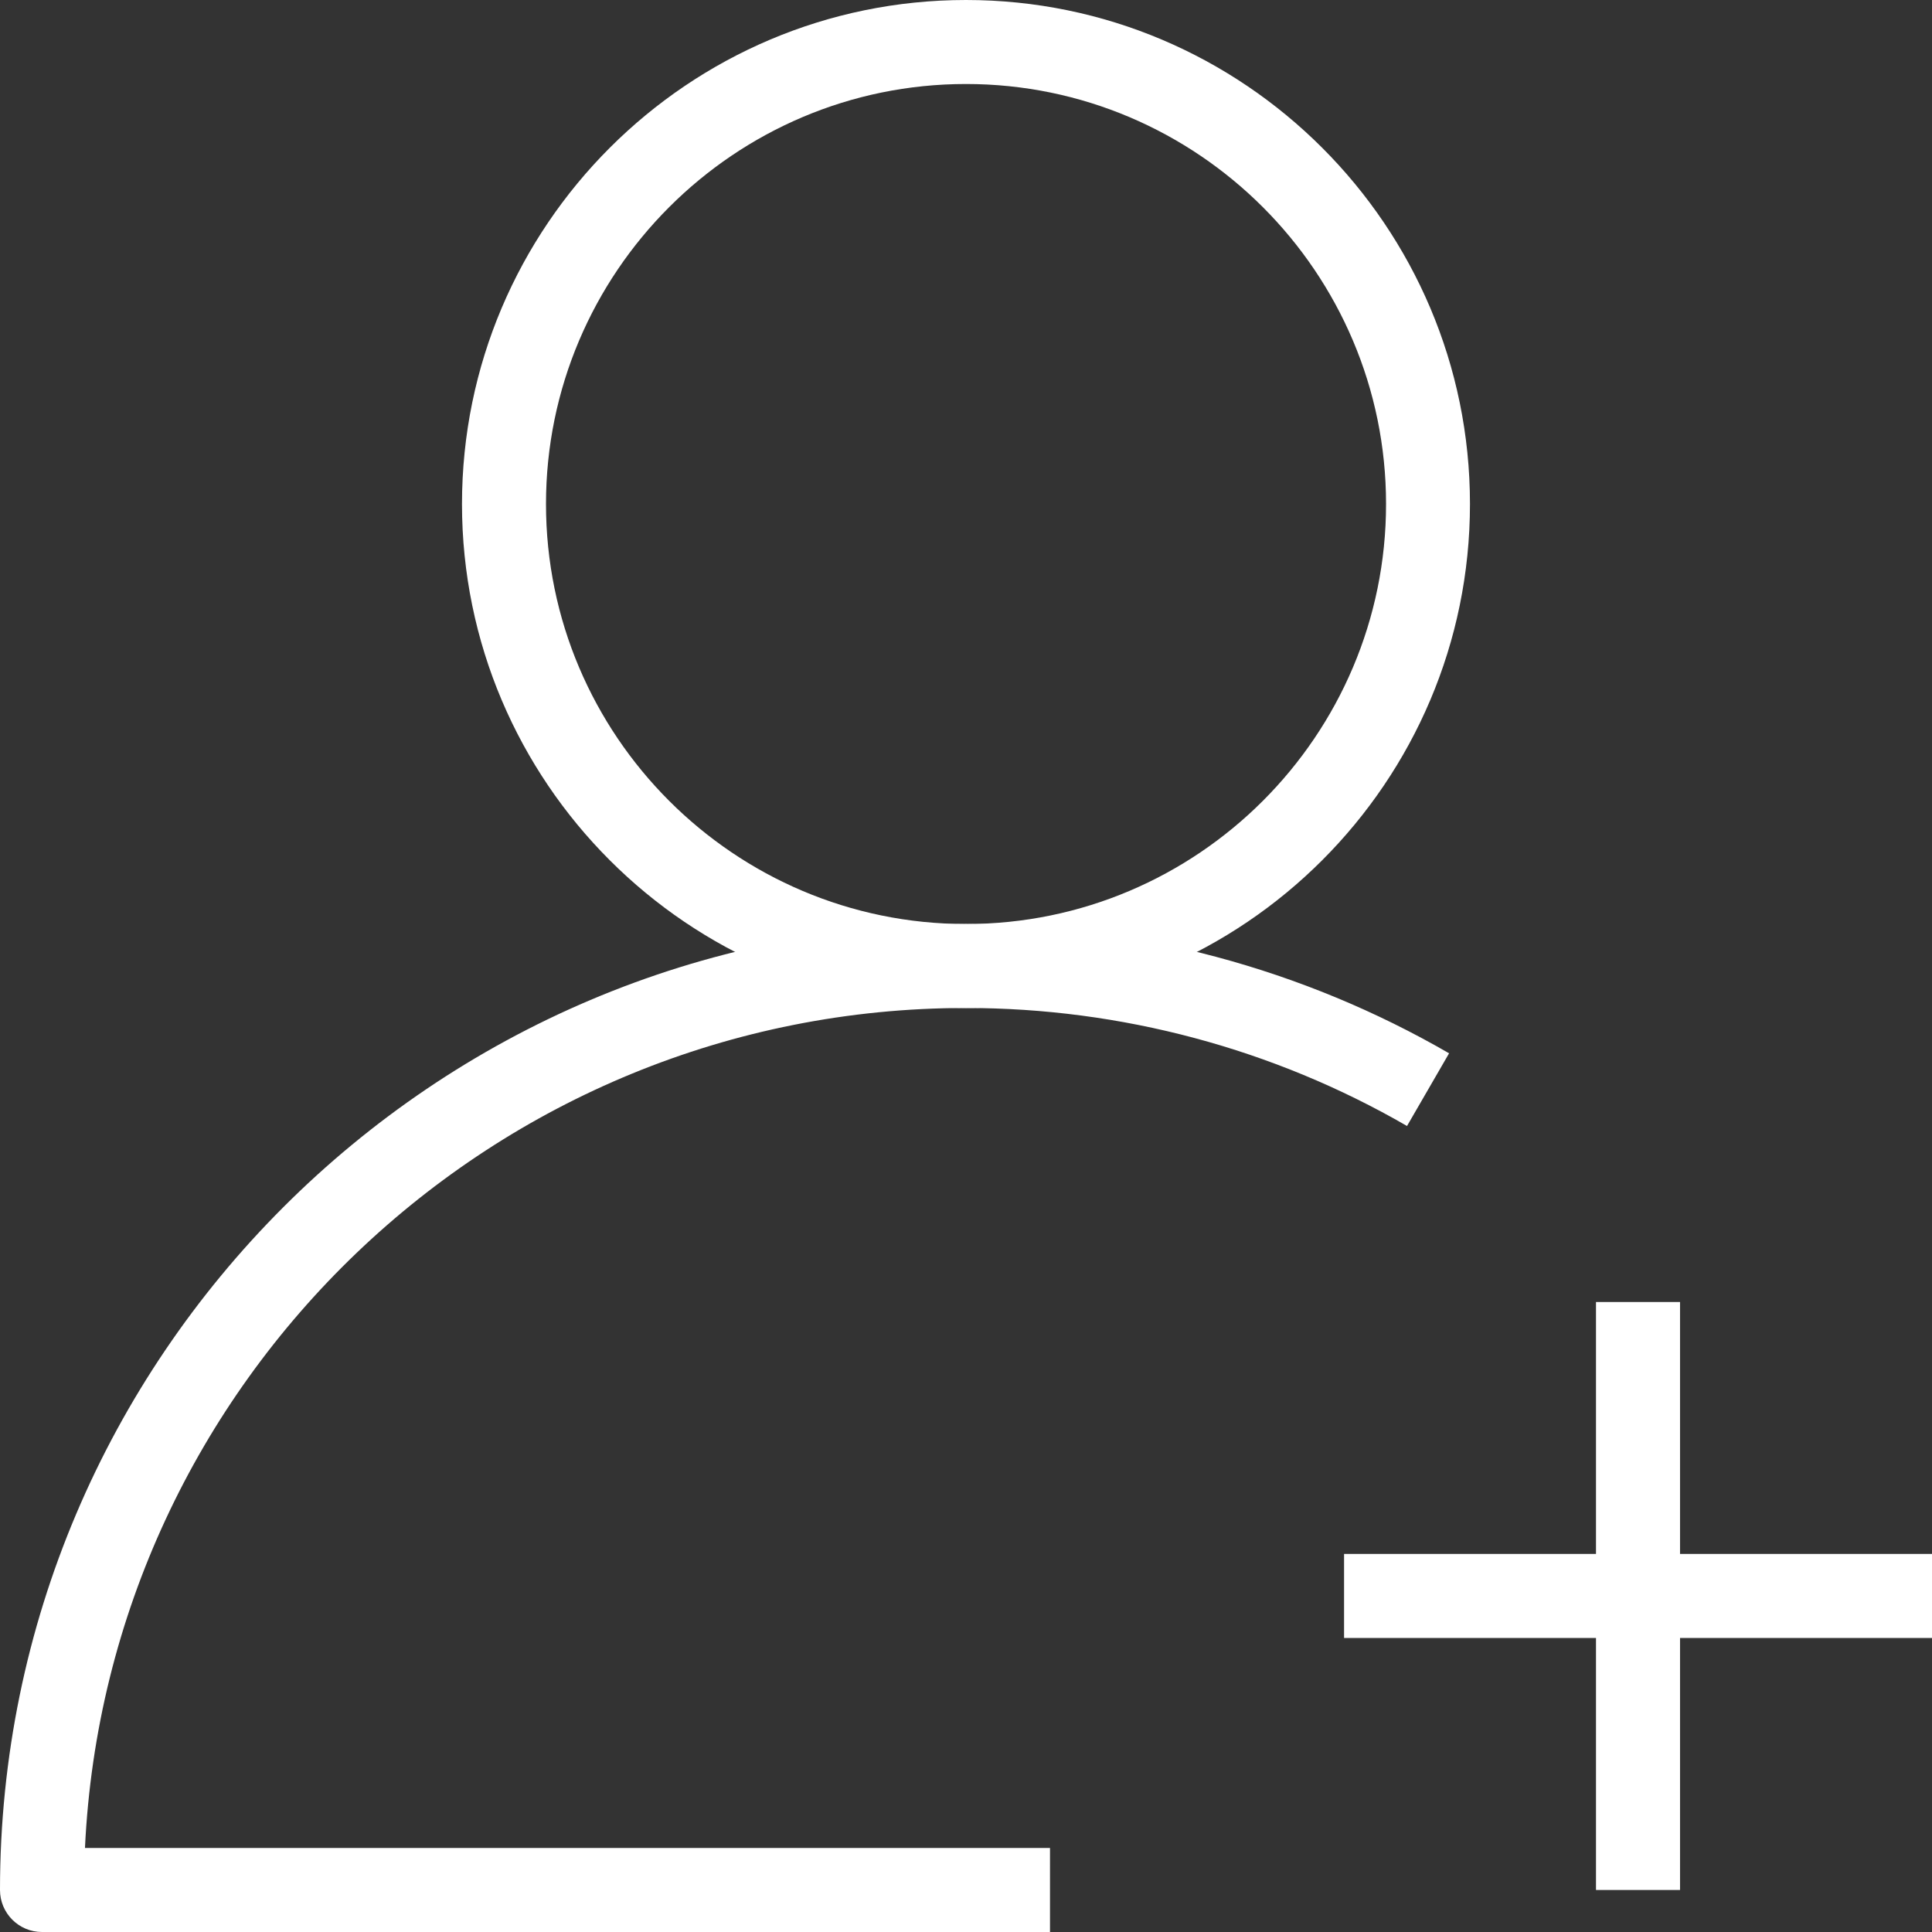
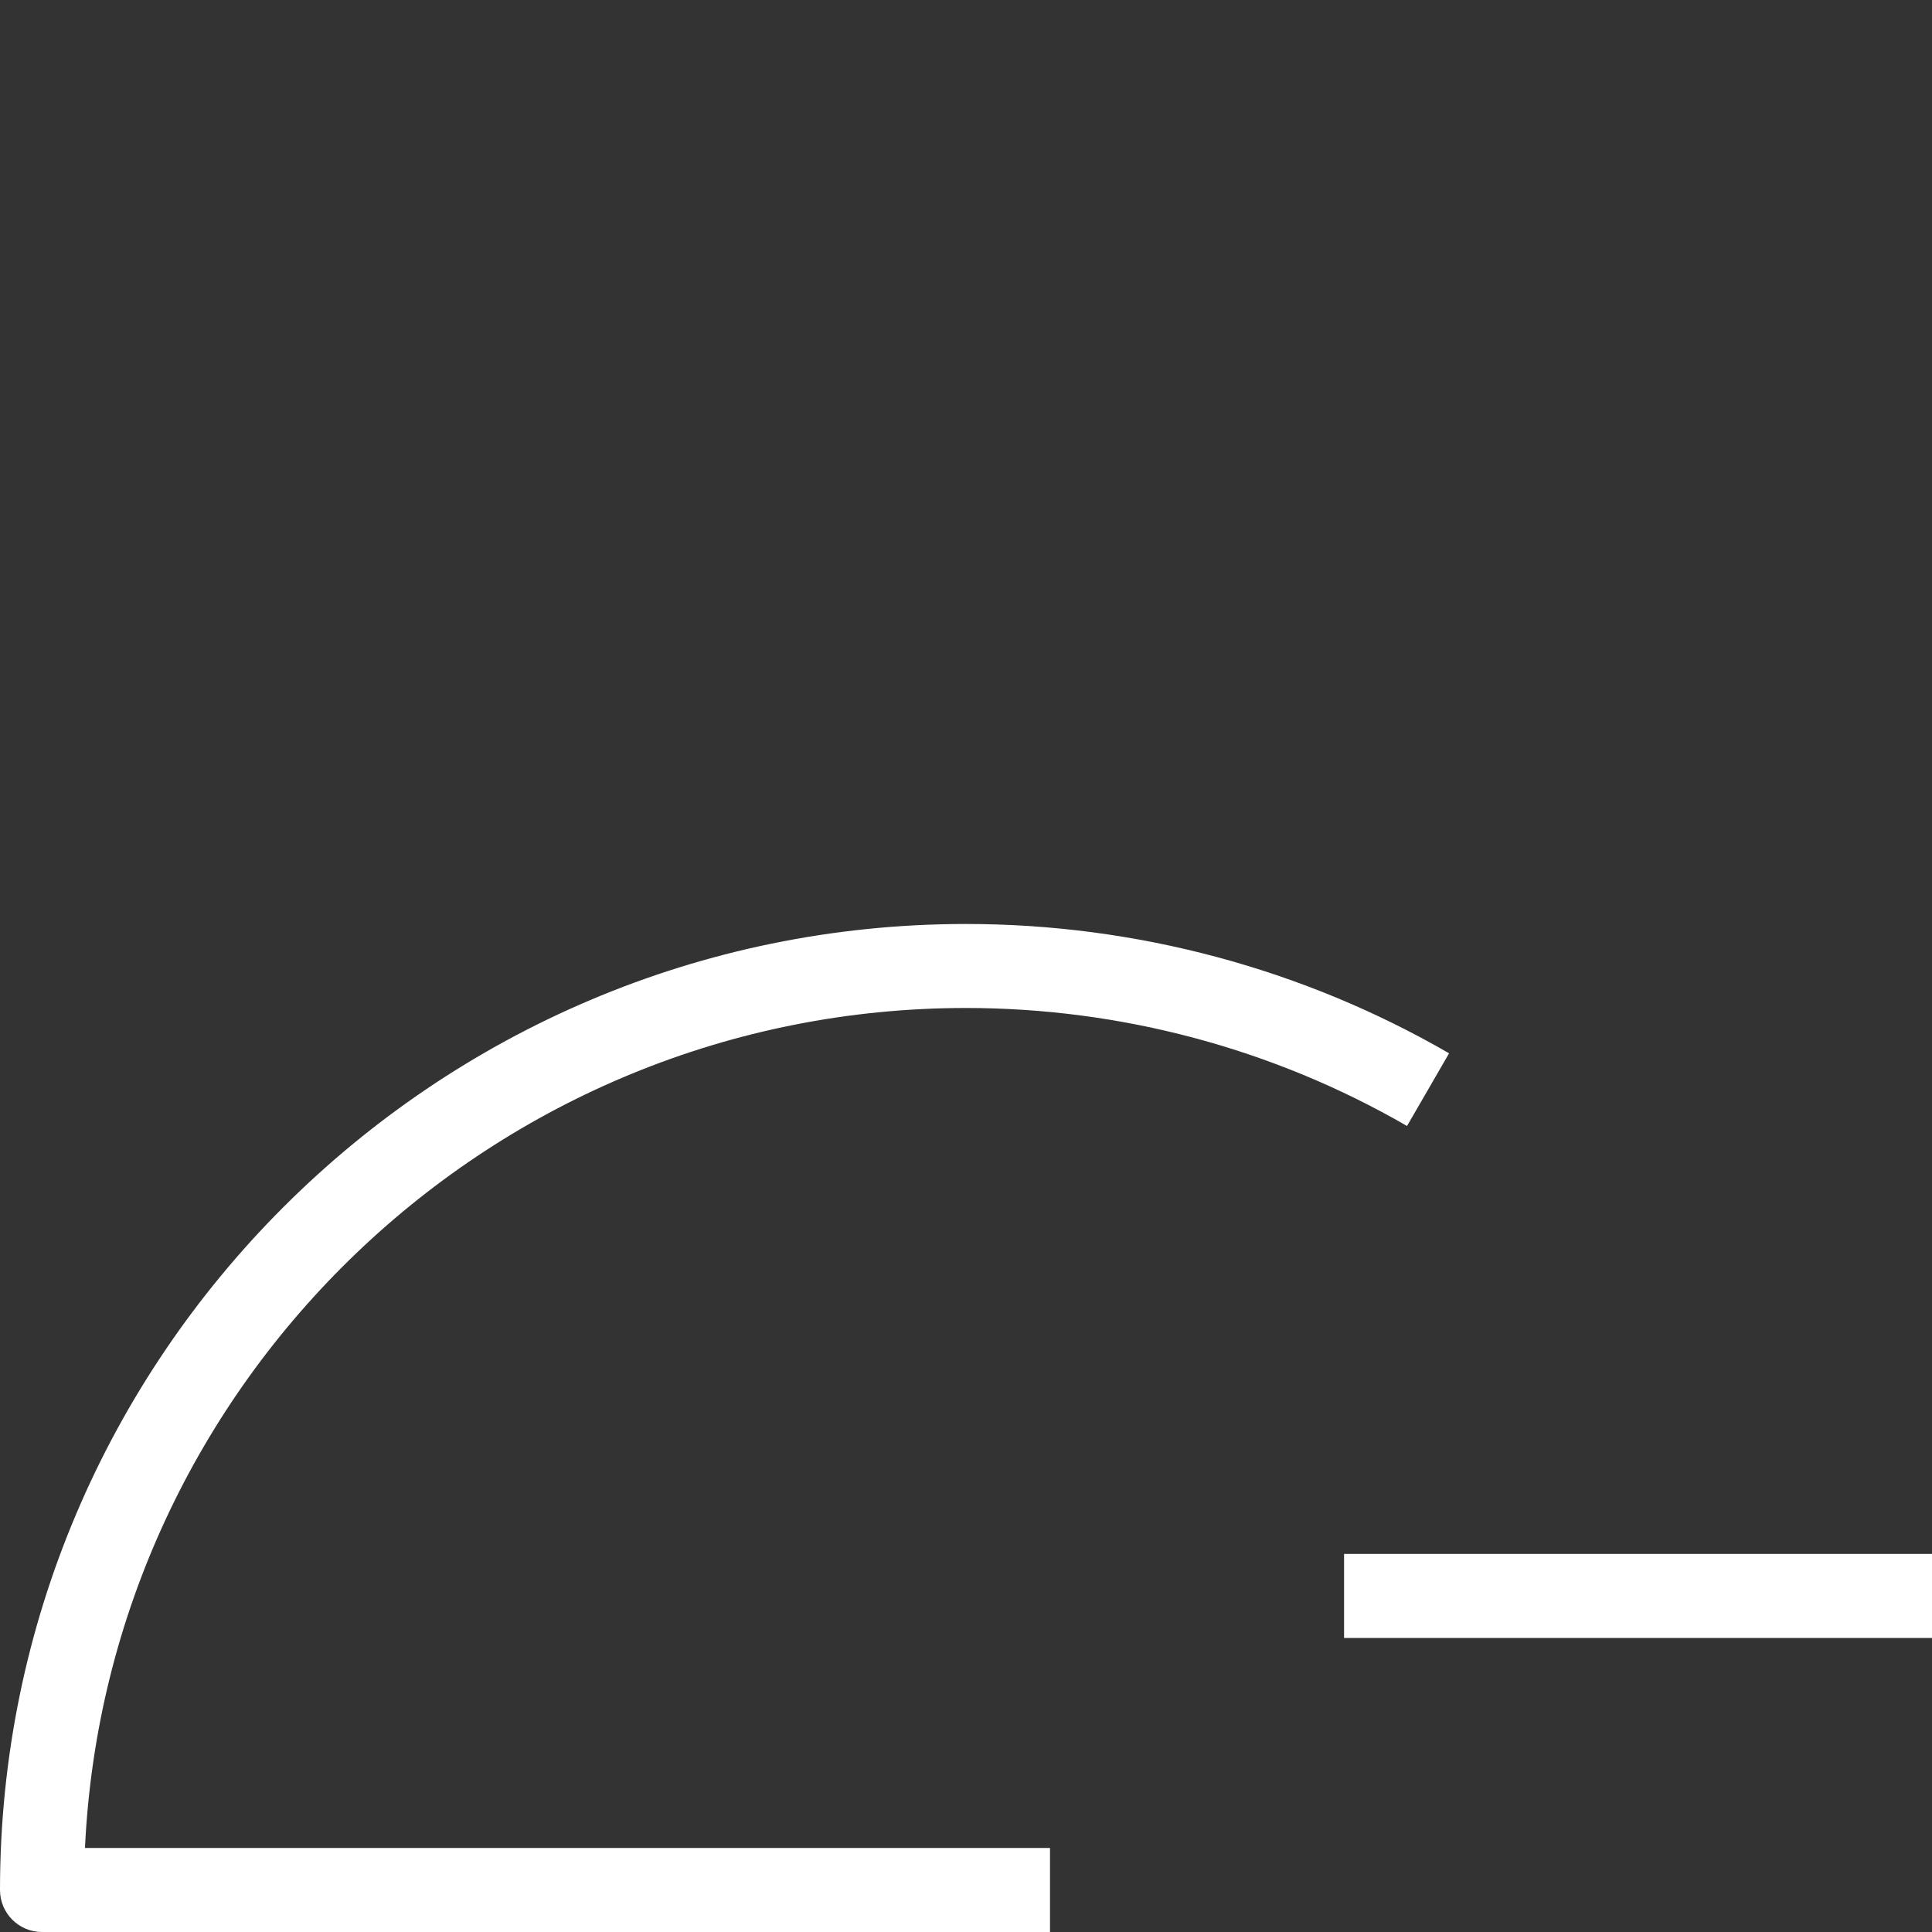
<svg xmlns="http://www.w3.org/2000/svg" version="1.1" id="레이어_1" x="0px" y="0px" width="48px" height="48px" viewBox="0 0 48 48" enable-background="new 0 0 48 48" xml:space="preserve">
  <rect x="0" y="0" width="48" height="48" fill="#333333" stroke="none" />
  <g>
    <g>
      <g>
        <path fill="#FFFFFF" d="M26.087,48H1.043C0.467,48,0,47.533,0,46.956c0-13.233,10.767-24,24-24c4.219,0,8.369,1.111,12.002,3.213     l-1.045,1.806c-3.316-1.918-7.105-2.932-10.957-2.932c-11.734,0-21.343,9.27-21.889,20.869h23.976V48z" />
      </g>
      <g>
-         <path fill="#FFFFFF" d="M24,25.044c-6.905,0-12.522-5.617-12.522-12.522S17.096,0,24,0c6.904,0,12.521,5.617,12.521,12.522     S30.904,25.044,24,25.044z M24,2.087c-5.754,0-10.435,4.681-10.435,10.435c0,5.753,4.681,10.435,10.435,10.435     s10.436-4.682,10.436-10.435C34.436,6.768,29.754,2.087,24,2.087z" />
-       </g>
+         </g>
    </g>
    <g>
      <g>
-         <rect x="39.652" y="32.348" fill="#FFFFFF" width="2.088" height="14.608" />
-       </g>
+         </g>
      <g>
        <rect x="33.393" y="38.607" fill="#FFFFFF" width="14.607" height="2.088" />
      </g>
    </g>
  </g>
</svg>